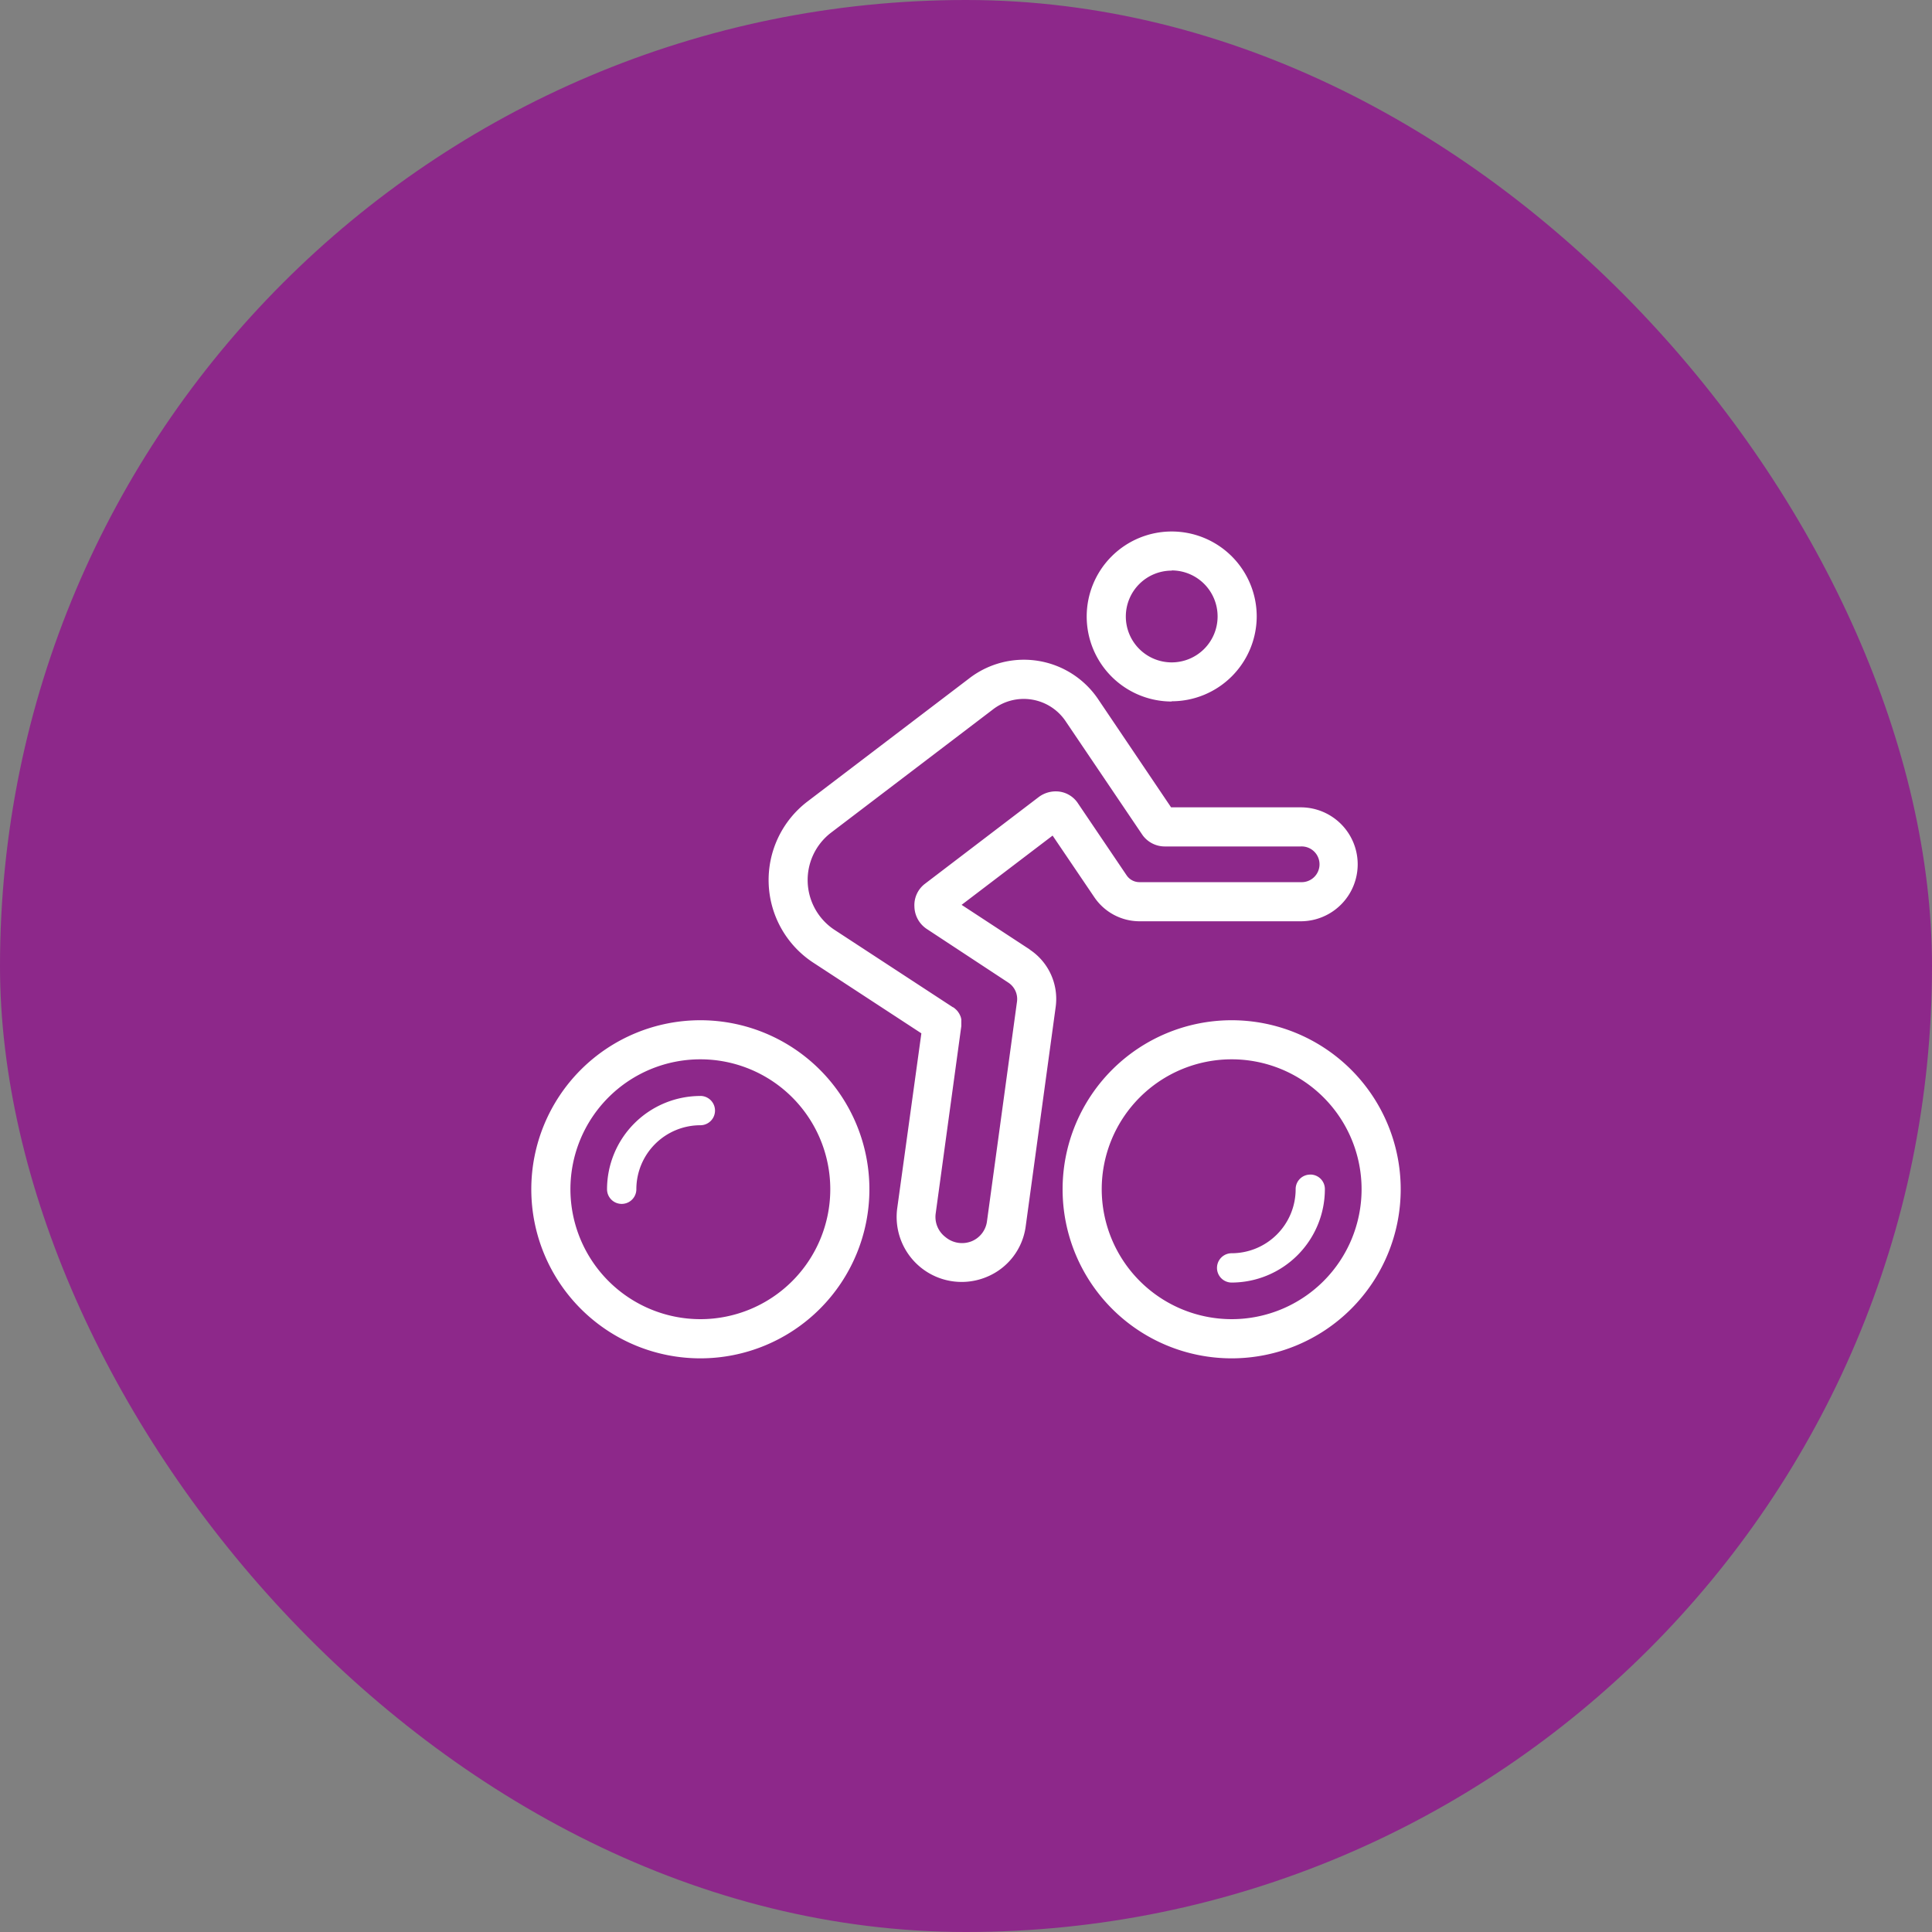
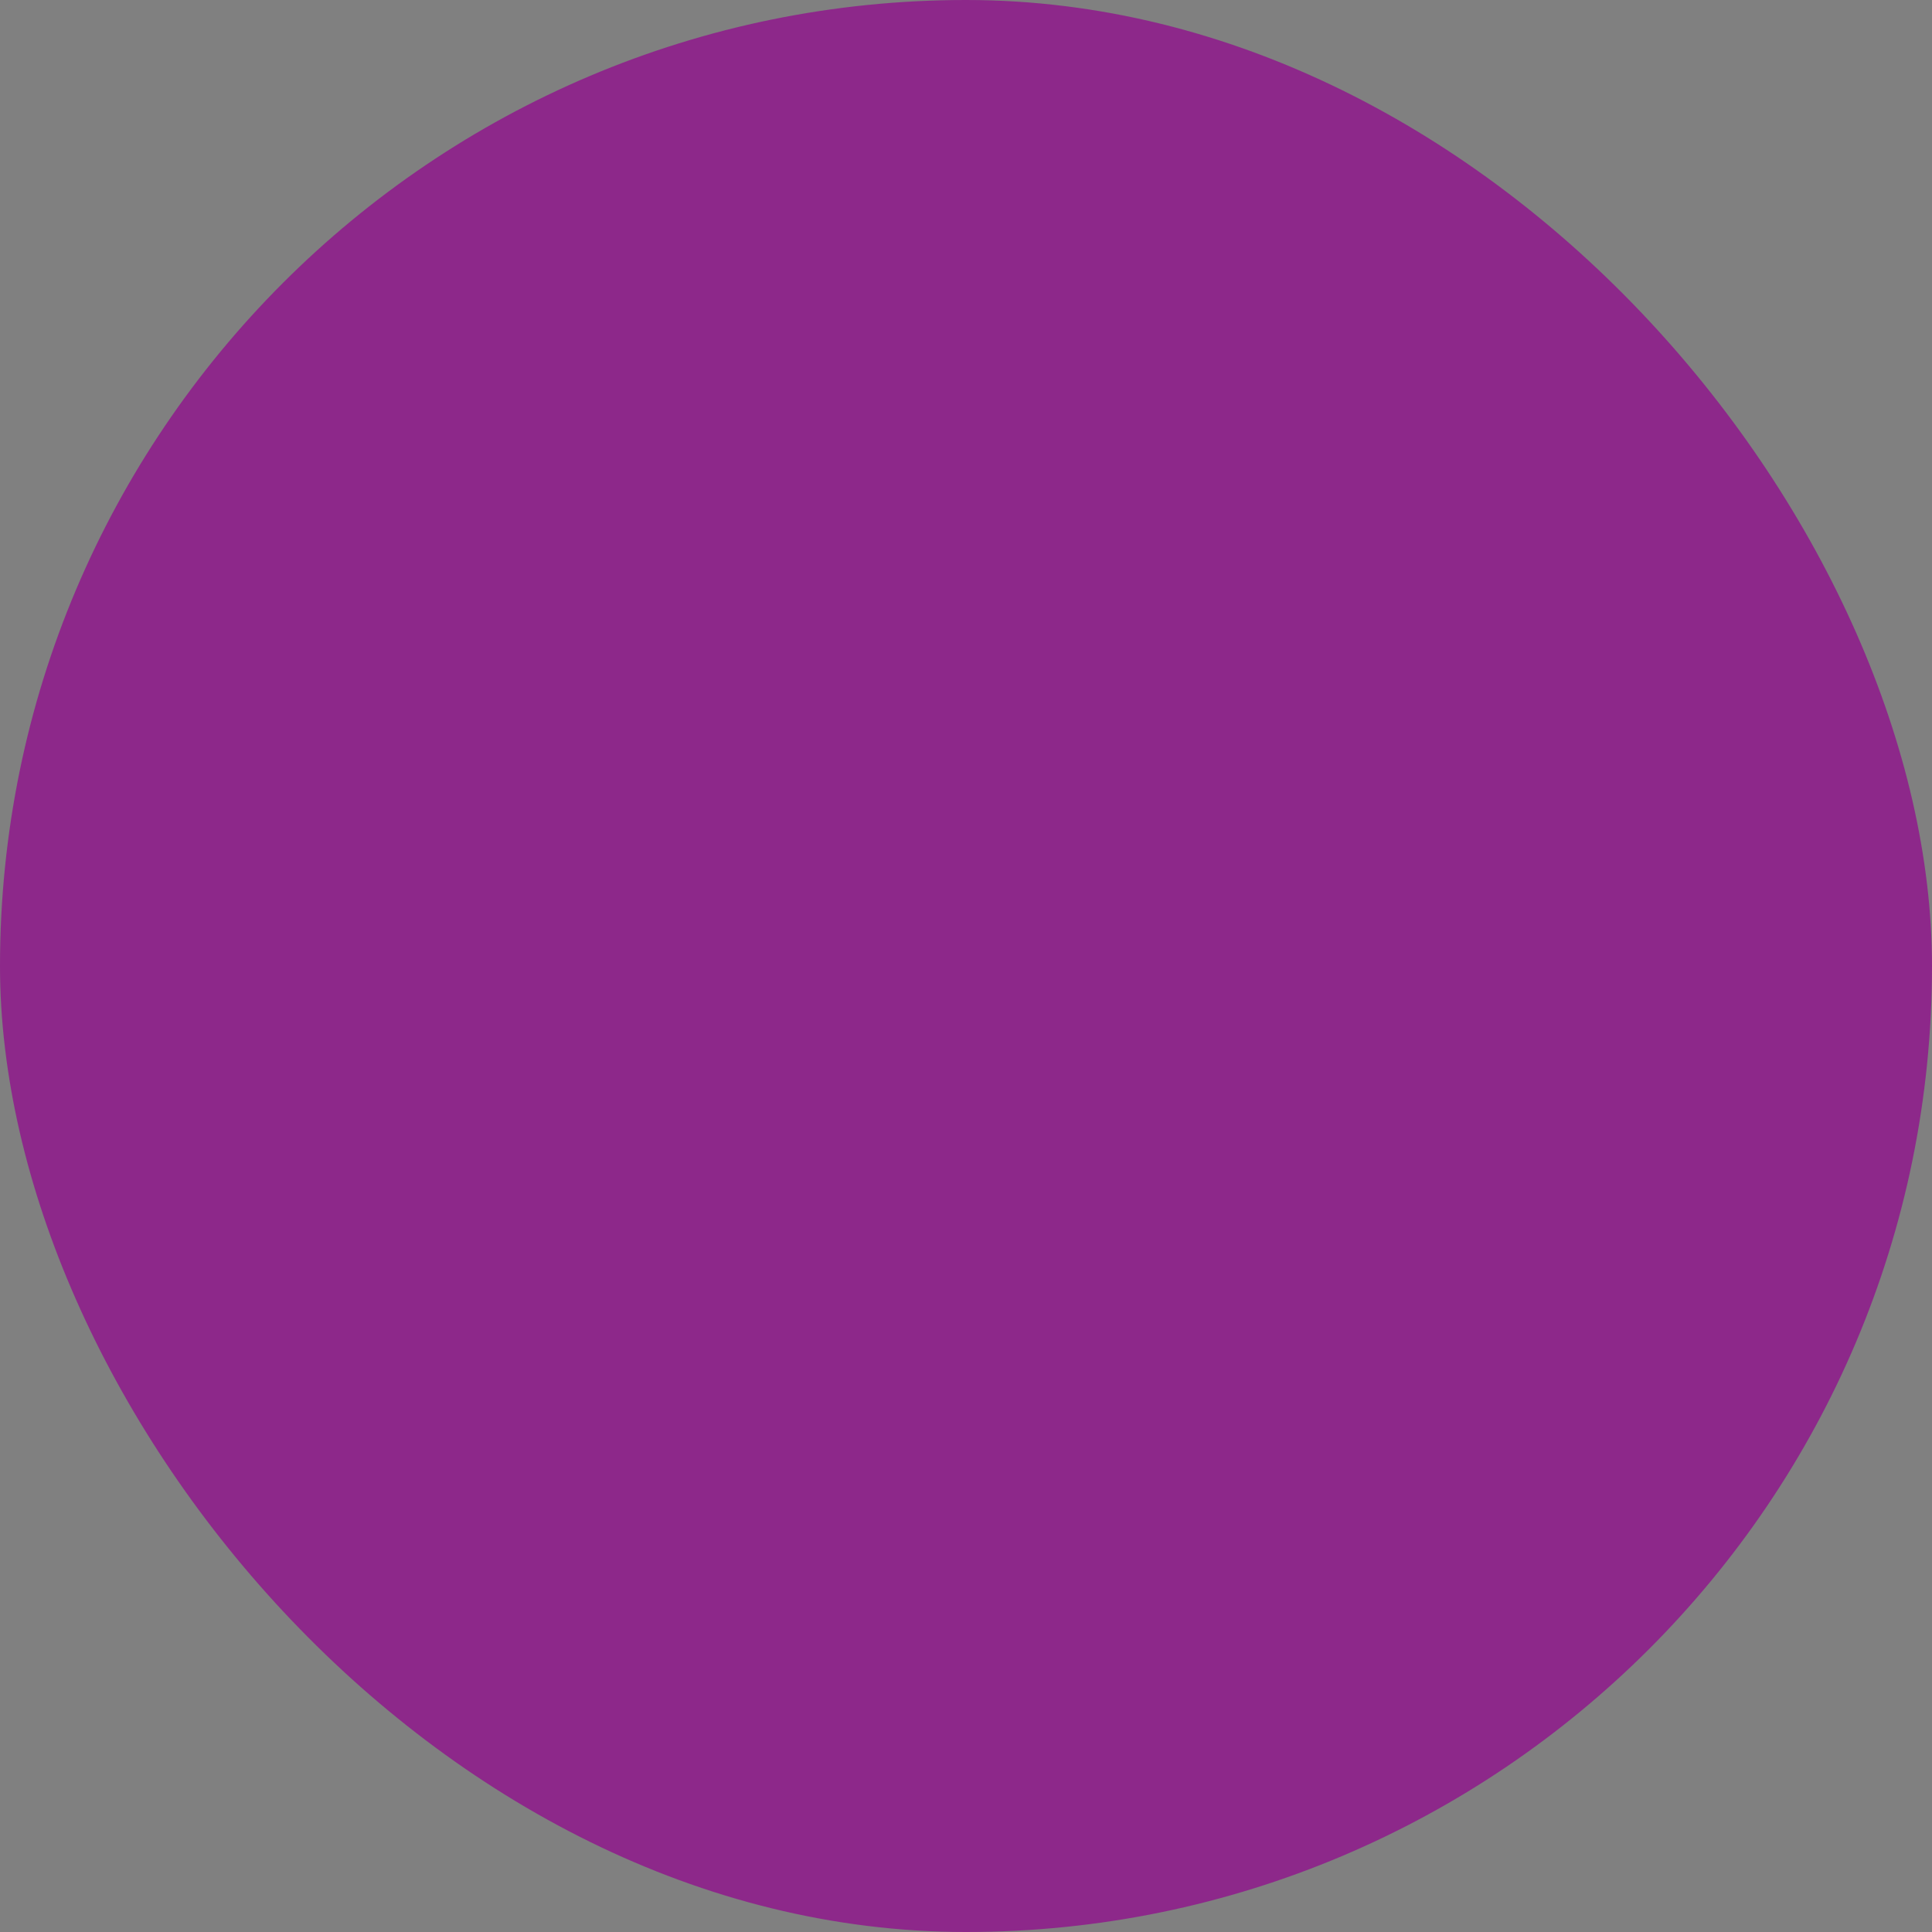
<svg xmlns="http://www.w3.org/2000/svg" width="40" height="40" viewBox="0 0 40 40">
  <rect x="0" y="0" width="40" height="40" fill="#808080" stroke="none" />
  <g transform="translate(-1429.561 -3578)">
    <rect width="40" height="40" rx="20" transform="translate(1429.561 3578)" fill="#8d288a" />
    <g transform="translate(1434.561 3581)">
      <g transform="translate(6 8)">
-         <path d="M16.32,16.661a1.224,1.224,0,0,1,.537,1.185h0l-.62,4.537v0a1.32,1.32,0,0,1-.815,1.057,1.346,1.346,0,0,1-1.846-1.424h0l.5-3.622-2.25-1.471h0a2.045,2.045,0,0,1-.113-3.325h0l3.346-2.547h0a1.854,1.854,0,0,1,2.687.44h0l1.5,2.224H21.93a1.179,1.179,0,1,1,0,2.359H18.6a1.132,1.132,0,0,1-.941-.495h0L16.793,14.3l-1.884,1.434,1.411.924h0ZM15.114,22.7a.519.519,0,0,0,.321-.419v0l.62-4.537h0a.406.406,0,0,0-.179-.4h0L14.183,16.23h0a.571.571,0,0,1-.251-.46.555.555,0,0,1,.214-.469h0l2.361-1.8h0a.588.588,0,0,1,.444-.109.549.549,0,0,1,.371.246h0l1.005,1.487h0a.32.32,0,0,0,.271.139H21.93a.37.37,0,1,0,0-.739H19.12a.569.569,0,0,1-.458-.226l-.014-.02h0l-1.576-2.333h0a1.045,1.045,0,0,0-1.526-.249h0L12.2,14.244a1.235,1.235,0,0,0,.066,2h0l2.464,1.611.007,0,.02.015.013.011.016.014.015.014.012.013.015.017.009.013.013.019.009.014.01.019.008.017.008.017.007.02.005.016c0,.007,0,.015.006.022l0,.015c0,.007,0,.015,0,.023s0,.011,0,.017,0,.014,0,.021,0,.014,0,.021,0,.012,0,.018,0,.016,0,.024,0,.006,0,.009l-.53,3.876v0a.523.523,0,0,0,.2.491A.536.536,0,0,0,15.114,22.7Zm4.145-11.176a1.76,1.76,0,1,1,1.76-1.76A1.762,1.762,0,0,1,19.259,11.519Zm0-2.71a.95.95,0,1,0,.95.95A.951.951,0,0,0,19.259,8.81ZM9.5,18.123a3.5,3.5,0,1,1-3.5,3.5A3.5,3.5,0,0,1,9.5,18.123Zm0,6.189a2.69,2.69,0,1,0-2.69-2.69A2.693,2.693,0,0,0,9.5,24.312Zm11-6.189a3.5,3.5,0,1,1-3.5,3.5A3.5,3.5,0,0,1,20.5,18.123Zm0,6.189a2.69,2.69,0,1,0-2.69-2.69A2.693,2.693,0,0,0,20.5,24.312Zm-11-4.622a.3.3,0,0,1,0,.607,1.326,1.326,0,0,0-1.325,1.325.3.3,0,0,1-.607,0A1.934,1.934,0,0,1,9.5,19.691Zm12.63,1.628a.3.3,0,0,1,.3.3A1.934,1.934,0,0,1,20.5,23.554a.3.3,0,0,1,0-.607,1.326,1.326,0,0,0,1.325-1.325A.3.3,0,0,1,22.129,21.319Z" transform="translate(-6 -8)" fill="#fff" fill-rule="evenodd" />
-       </g>
+         </g>
    </g>
  </g>
</svg>